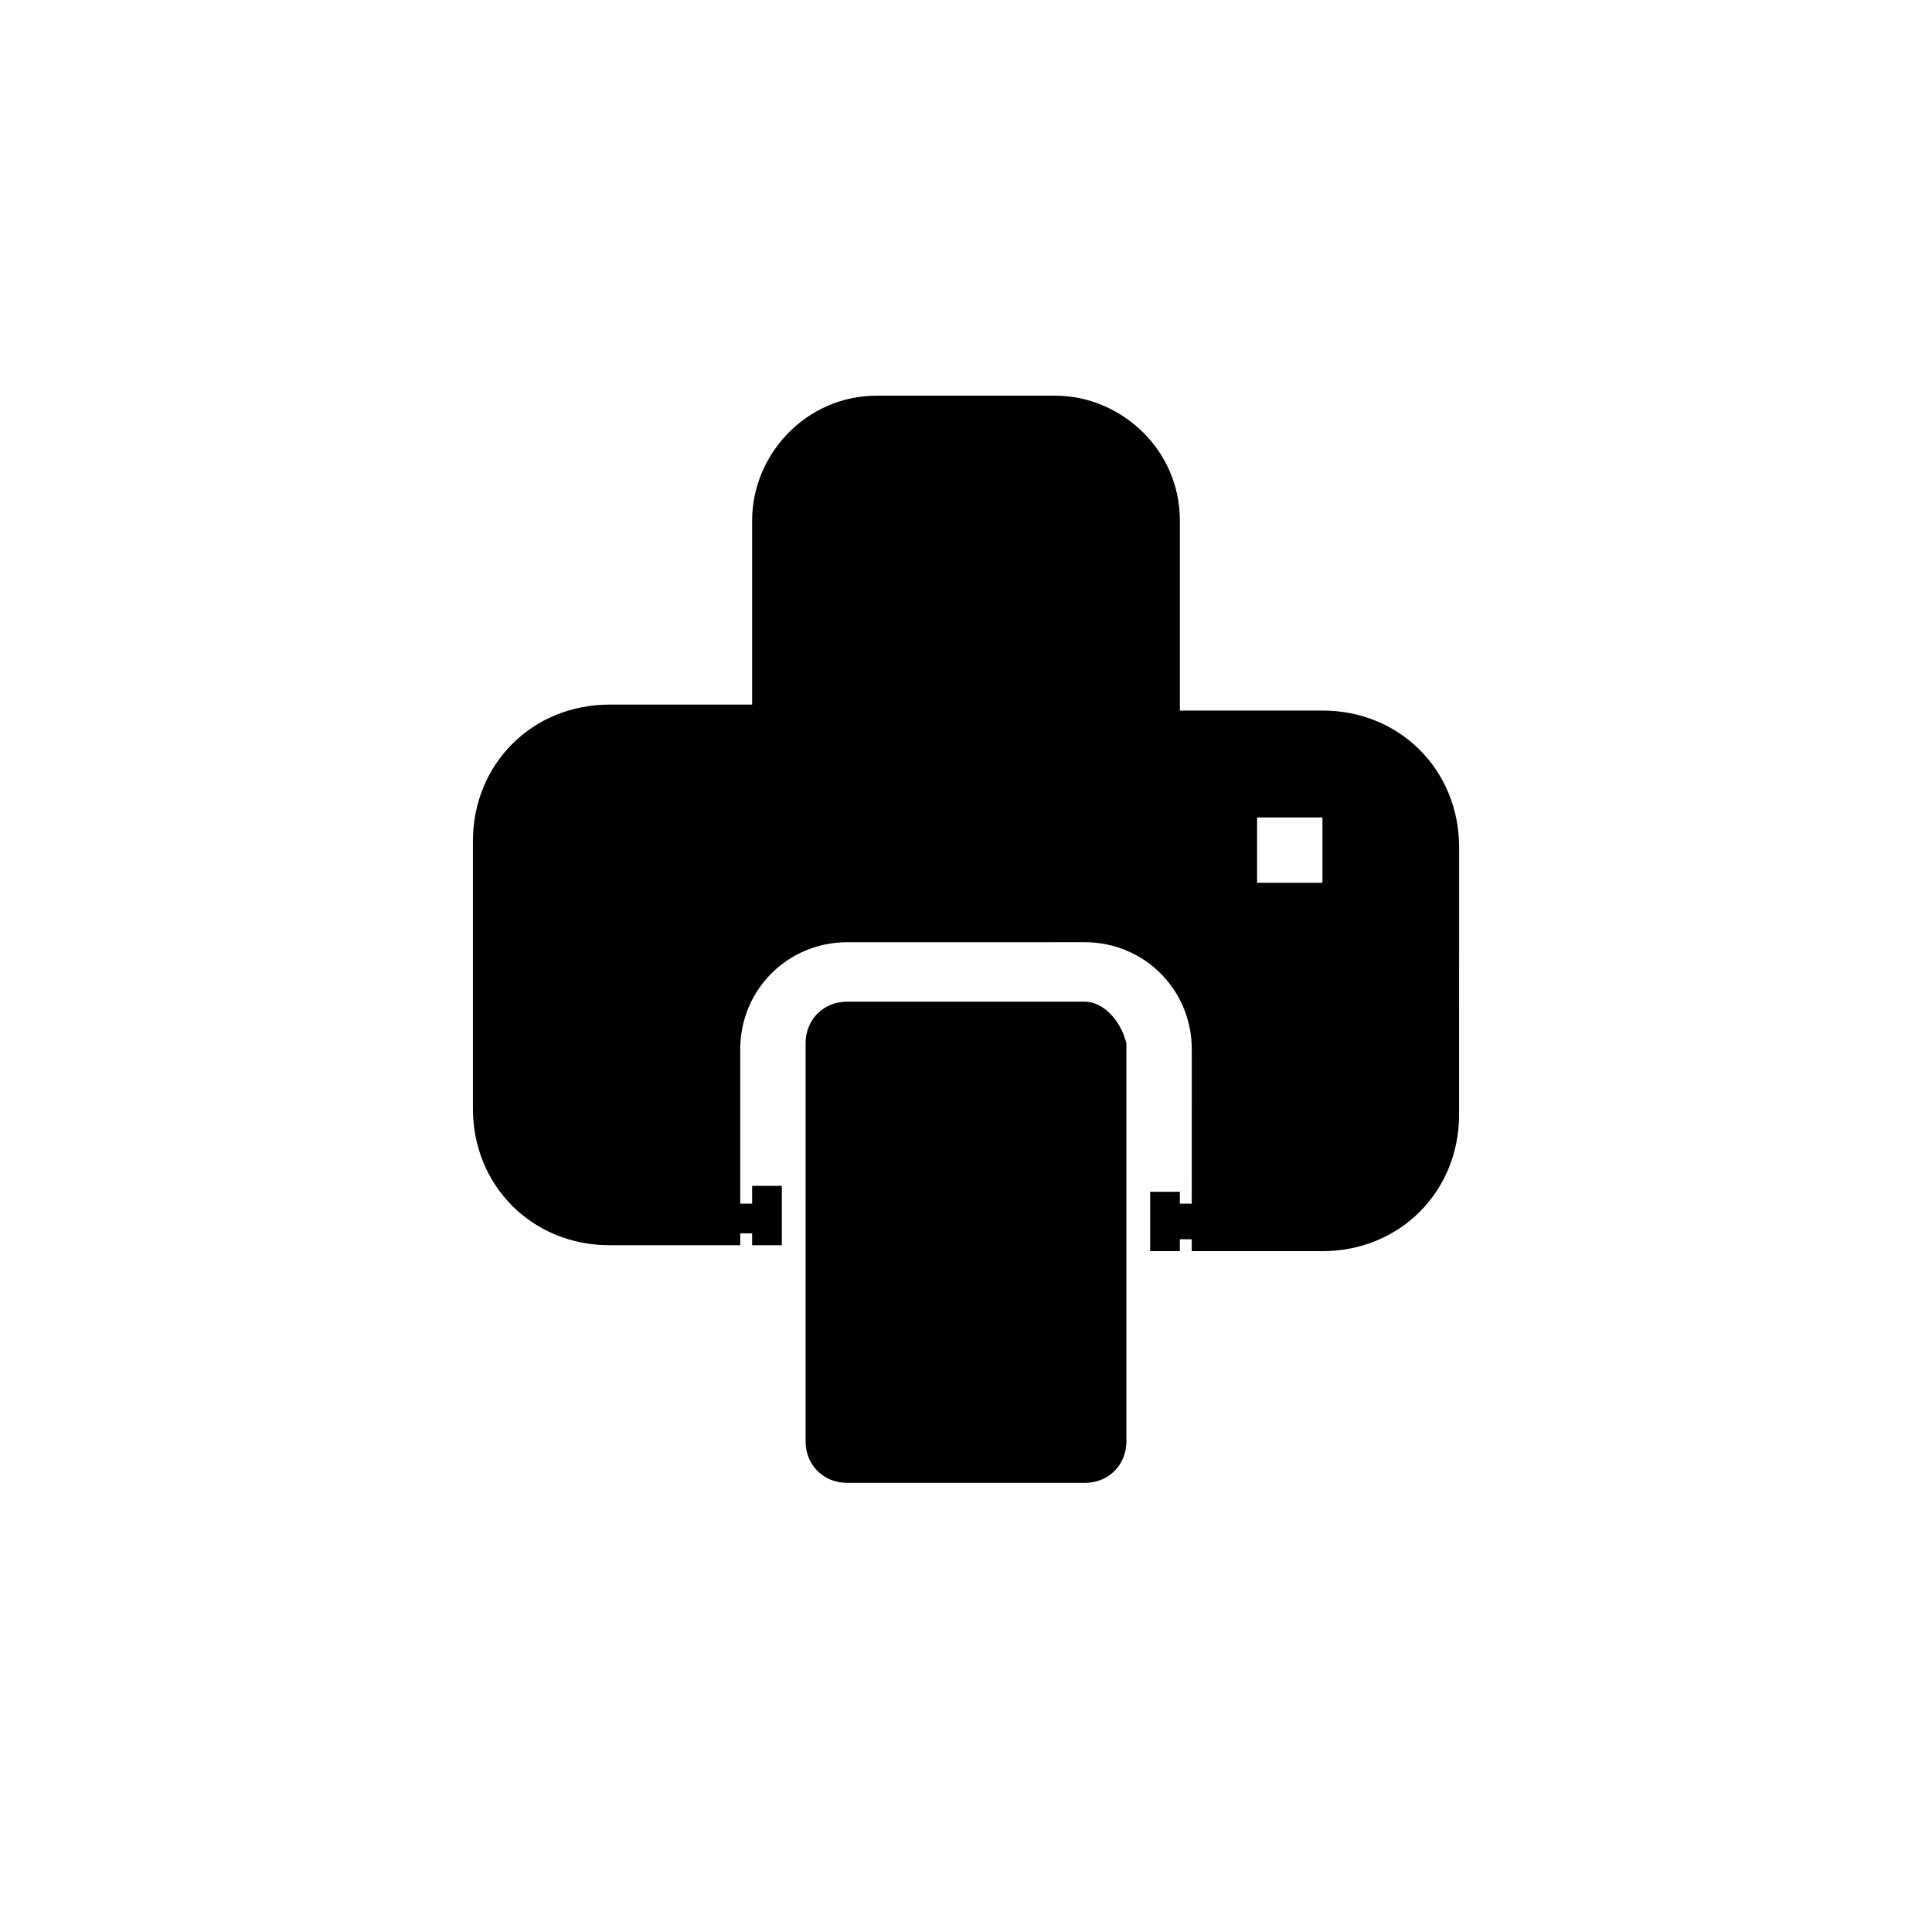
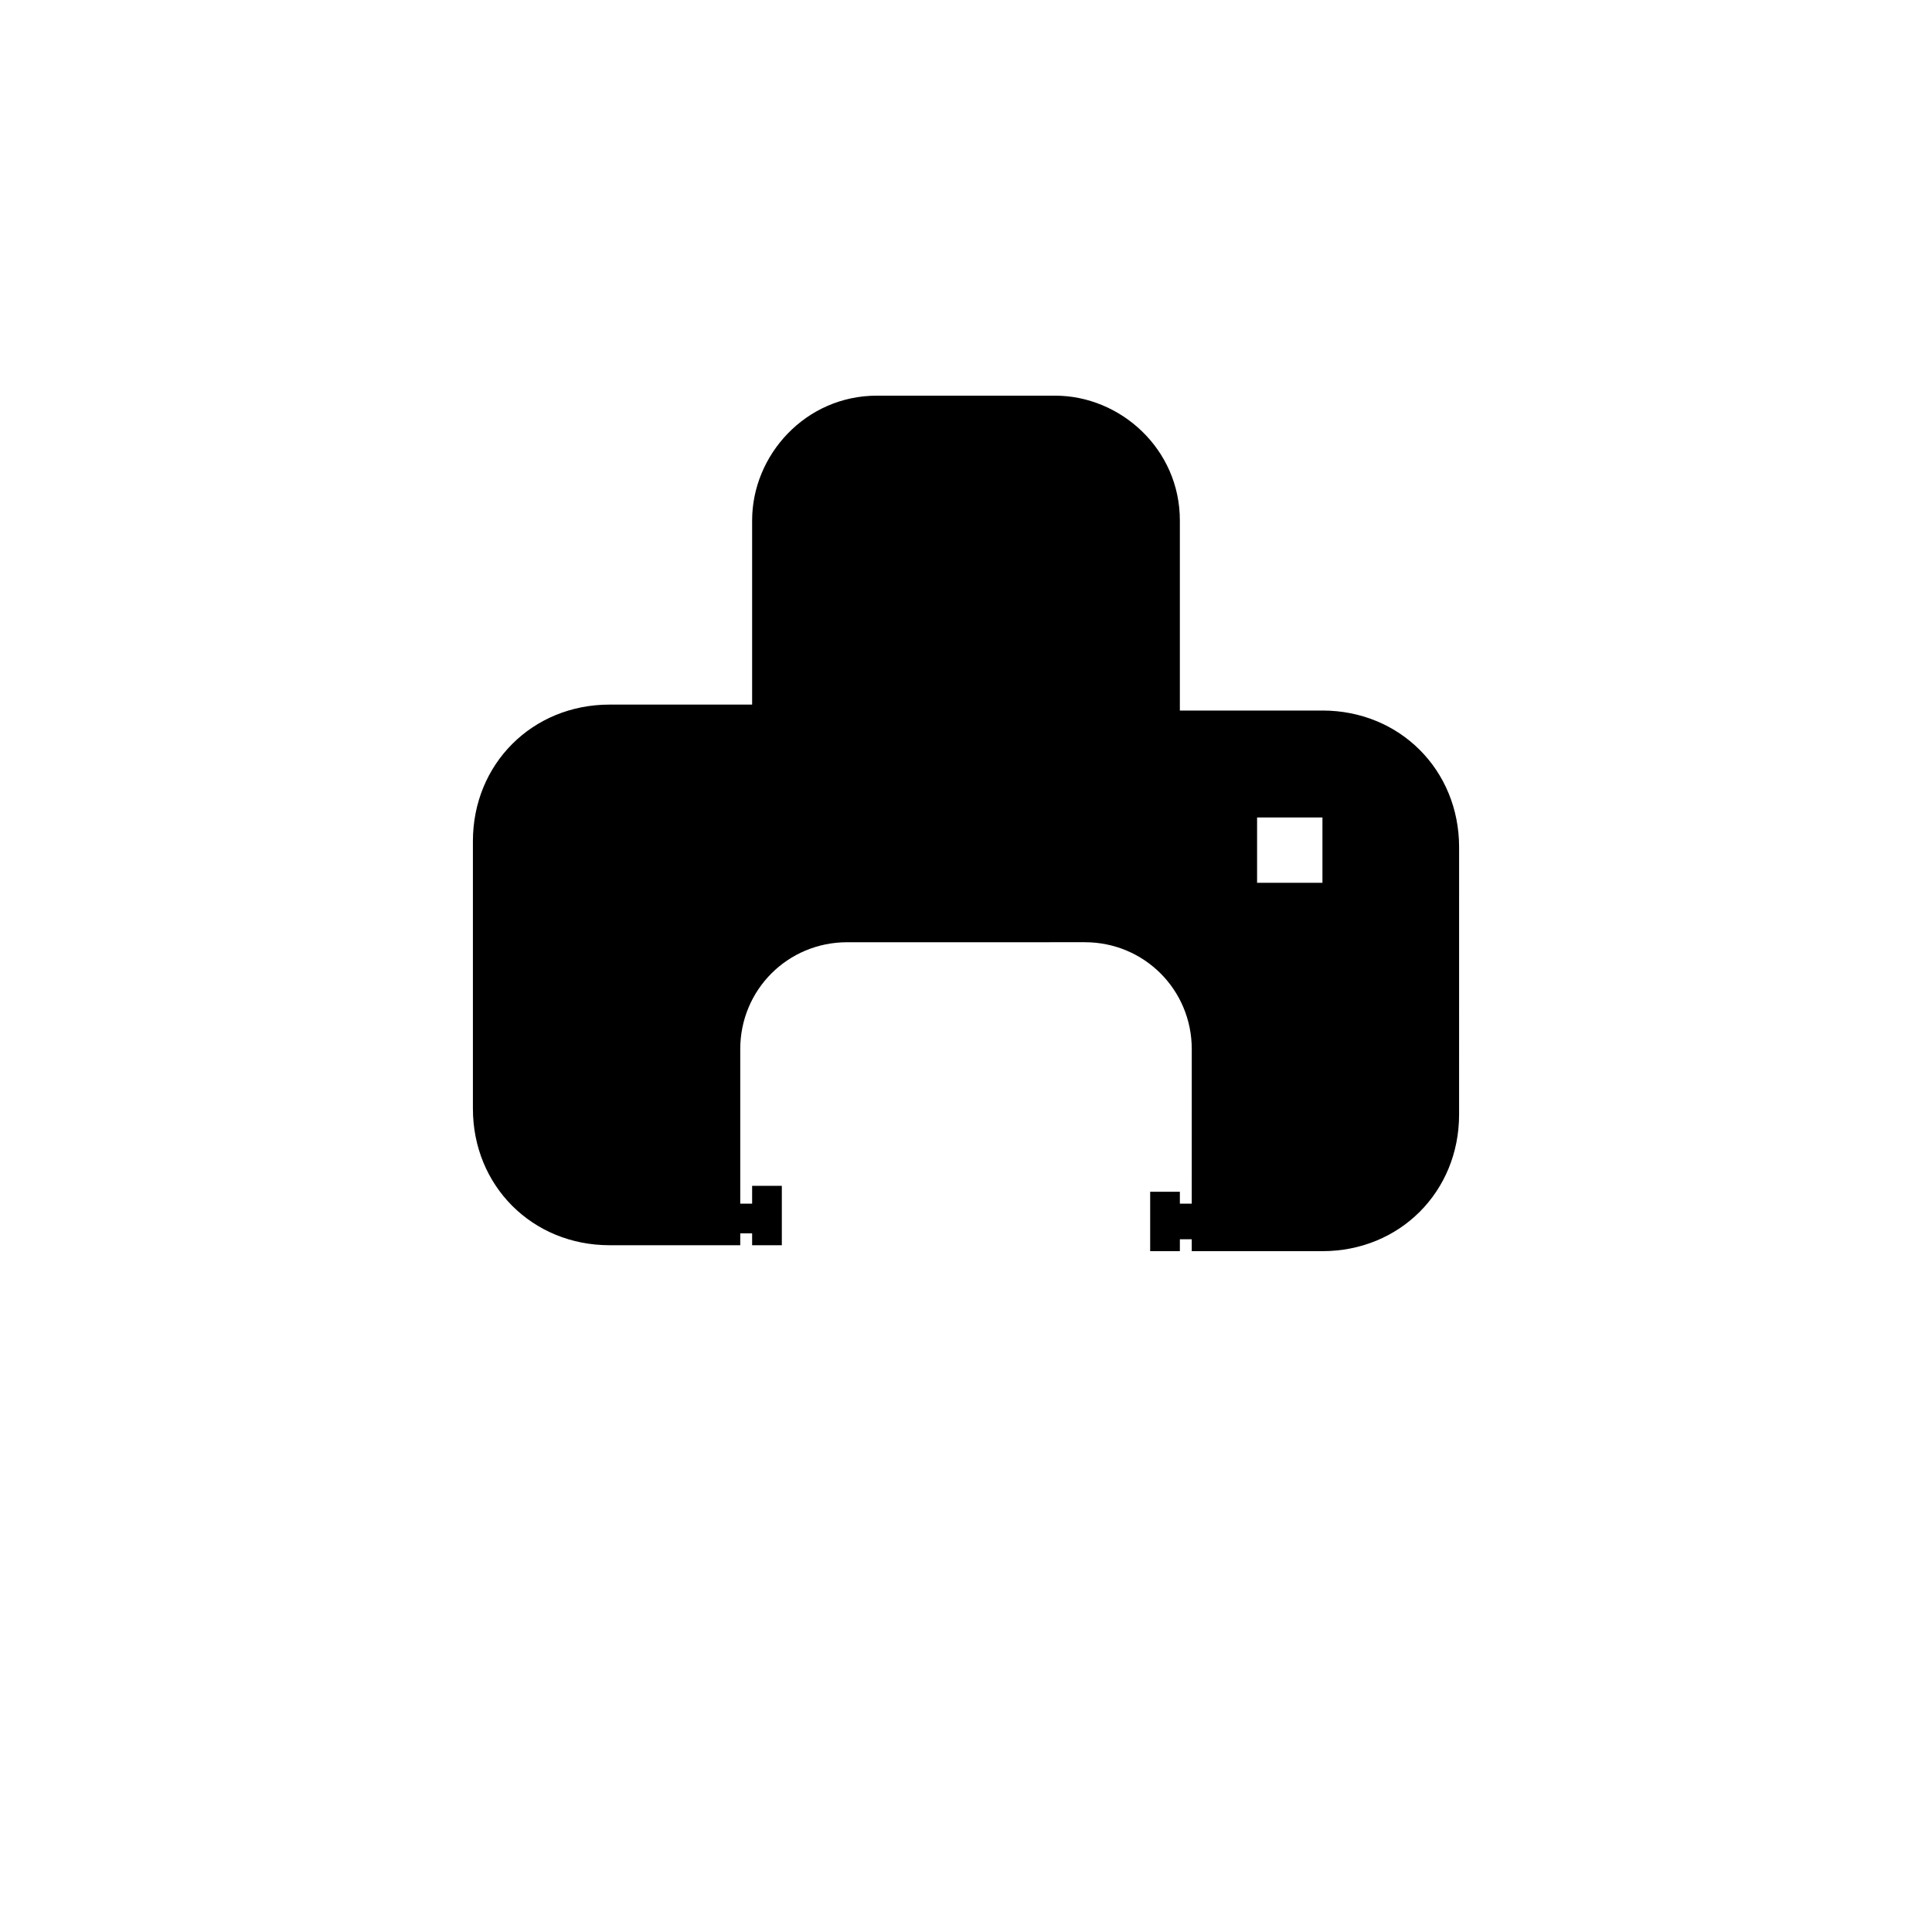
<svg xmlns="http://www.w3.org/2000/svg" fill="#000000" width="800px" height="800px" version="1.1" viewBox="144 144 512 512">
  <g>
-     <path d="m431.49 409.45h-62.977c-6.297 0-11.02 4.723-11.02 11.02l-0.004 105.48c0 6.297 4.723 11.02 11.02 11.02l62.98 0.004c6.297 0 11.02-4.723 11.02-11.02v-105.48c-1.574-6.301-6.297-11.023-11.02-11.023z" />
    <path d="m494.46 332.3h-37.785v-50.383c0-18.895-15.742-33.062-33.062-33.062h-47.23c-18.895 0-33.062 15.742-33.062 33.062v48.805l-37.785 0.004c-20.469 0-36.211 15.742-36.211 36.211v70.848c0 20.469 15.742 36.211 36.211 36.211h34.637v-3.148h3.148v3.148h7.871v-15.742h-7.871v4.723h-3.148v-40.934c0-15.742 12.594-28.34 28.34-28.34l62.977-0.004c15.742 0 28.34 12.594 28.34 28.34l-0.004 40.938h-3.148v-3.148h-7.871v15.742h7.871v-3.148h3.148v3.148h34.637c20.469 0 36.211-15.742 36.211-36.211l0.004-70.848c0-20.469-15.746-36.211-36.215-36.211zm0 45.656h-17.32v-17.32h17.32z" />
  </g>
</svg>